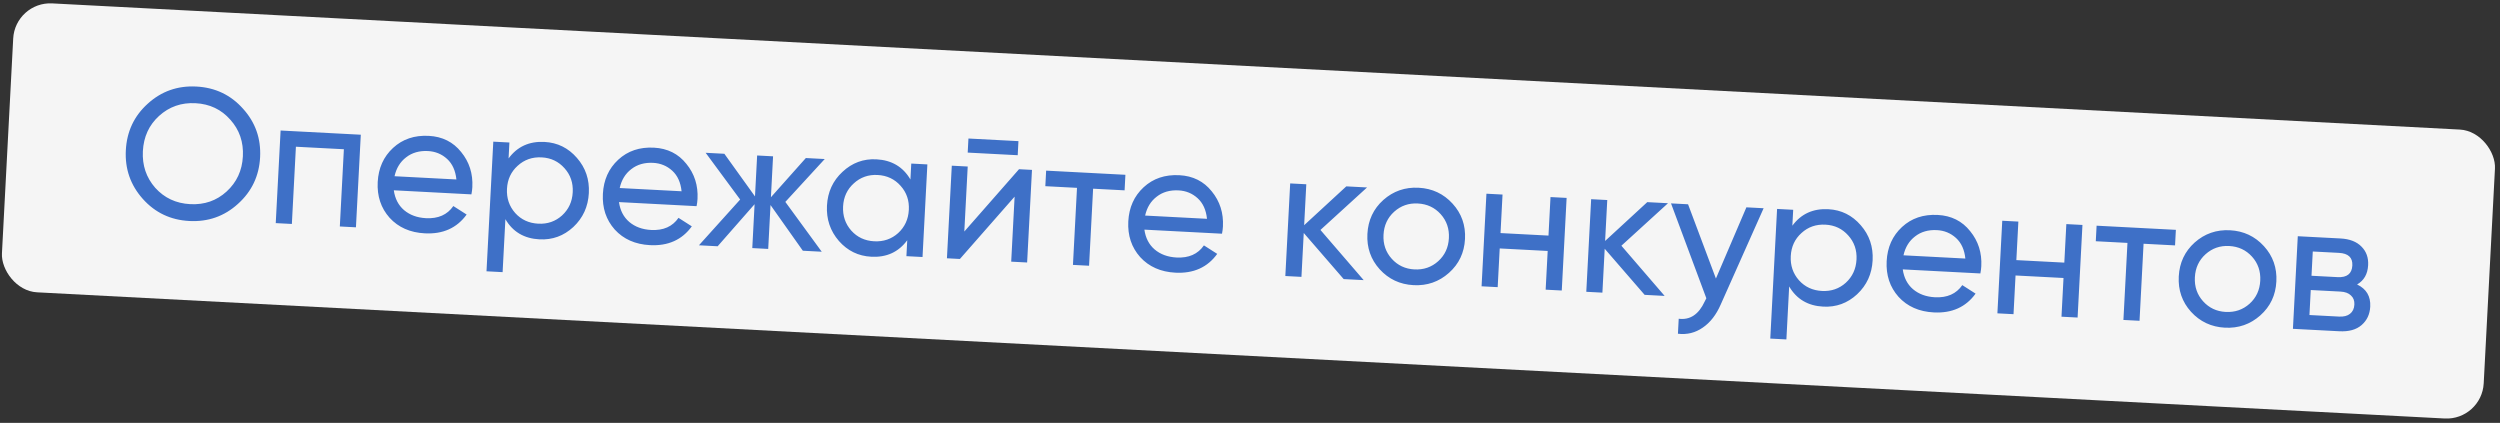
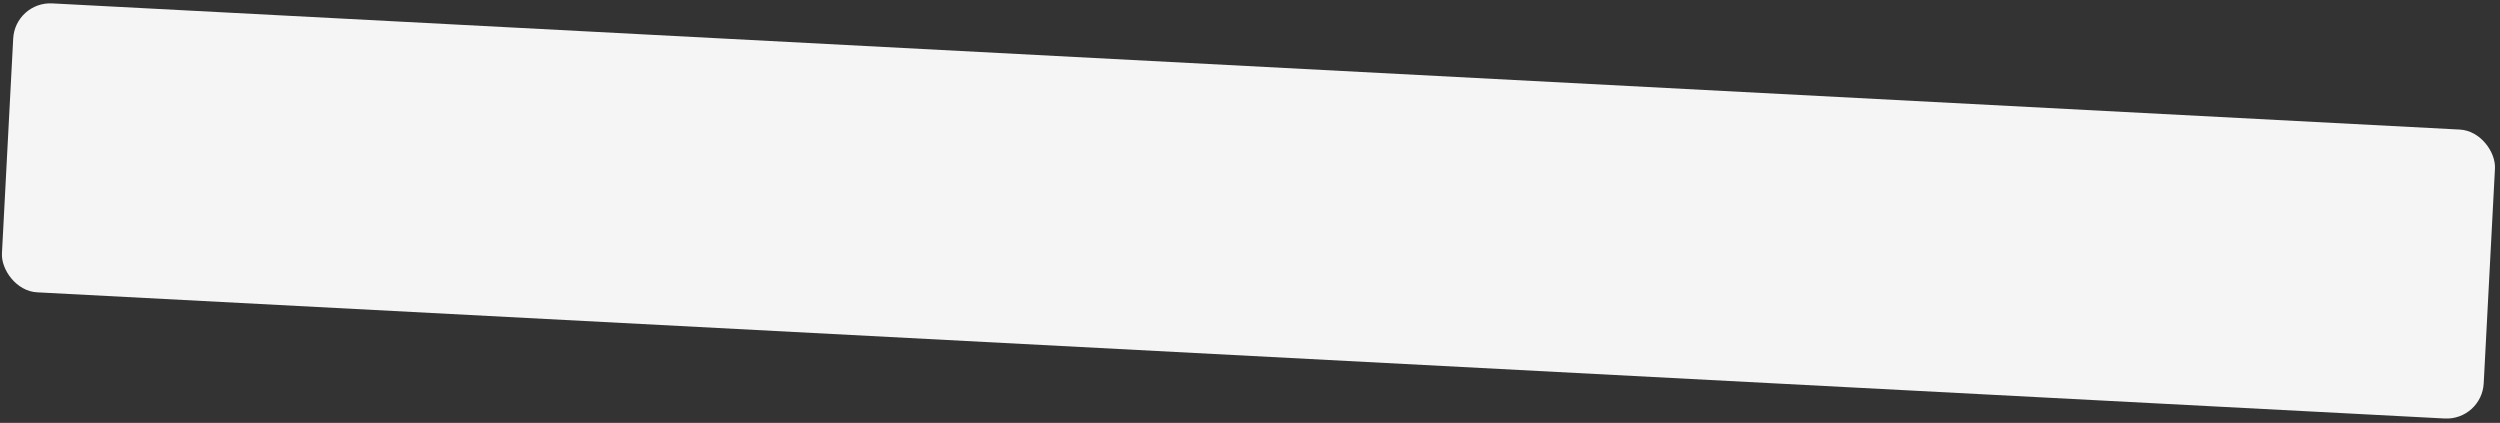
<svg xmlns="http://www.w3.org/2000/svg" width="337" height="57" viewBox="0 0 337 57" fill="none">
  <rect x="0" y="0" width="337" height="57" fill="#333333" stroke="none" />
  <rect x="2.041" y="0.196" width="335" height="39" rx="5" transform="rotate(3 2.041 0.196)" fill="#F5F5F5" />
-   <path d="M32.079 27.481C30.239 29.153 28.054 29.923 25.524 29.791C22.994 29.658 20.902 28.664 19.247 26.808C17.592 24.952 16.83 22.768 16.962 20.255C17.094 17.725 18.08 15.632 19.919 13.976C21.759 12.303 23.944 11.533 26.474 11.666C29.004 11.798 31.097 12.792 32.752 14.648C34.424 16.488 35.194 18.673 35.062 21.203C34.93 23.716 33.936 25.809 32.079 27.481ZM20.927 25.319C22.157 26.685 23.729 27.419 25.643 27.519C27.558 27.619 29.189 27.054 30.539 25.823C31.906 24.576 32.64 22.995 32.74 21.081C32.841 19.151 32.277 17.502 31.047 16.136C29.834 14.754 28.27 14.013 26.357 13.912C24.442 13.812 22.802 14.386 21.435 15.632C20.085 16.863 19.36 18.444 19.259 20.375C19.158 22.289 19.714 23.937 20.927 25.319ZM48.635 18.159L47.981 30.642L45.809 30.528L46.354 20.118L39.888 19.779L39.343 30.189L37.17 30.076L37.825 17.593L48.635 18.159ZM53.085 25.652C53.242 26.779 53.705 27.671 54.471 28.329C55.255 28.987 56.237 29.348 57.419 29.41C59.067 29.496 60.297 28.951 61.109 27.775L62.902 28.921C61.588 30.738 59.708 31.582 57.262 31.454C55.281 31.35 53.699 30.65 52.515 29.353C51.349 28.04 50.816 26.435 50.915 24.537C51.014 22.657 51.703 21.124 52.983 19.939C54.264 18.755 55.869 18.213 57.8 18.314C59.631 18.41 61.087 19.137 62.167 20.496C63.265 21.838 63.766 23.417 63.671 25.231C63.655 25.547 63.613 25.87 63.545 26.201L53.085 25.652ZM57.693 20.361C56.528 20.3 55.545 20.583 54.744 21.208C53.945 21.817 53.425 22.666 53.184 23.755L61.523 24.192C61.401 23.001 60.983 22.078 60.266 21.422C59.549 20.767 58.691 20.414 57.693 20.361ZM73.404 19.132C75.151 19.224 76.608 19.942 77.772 21.288C78.937 22.618 79.472 24.198 79.376 26.029C79.28 27.86 78.583 29.384 77.284 30.601C75.986 31.801 74.463 32.355 72.716 32.264C70.652 32.156 69.122 31.25 68.127 29.545L67.752 36.685L65.58 36.571L66.496 19.095L68.668 19.209L68.556 21.356C69.724 19.765 71.34 19.024 73.404 19.132ZM72.551 30.152C73.799 30.218 74.87 29.848 75.763 29.044C76.657 28.223 77.138 27.18 77.204 25.915C77.27 24.65 76.901 23.571 76.097 22.678C75.293 21.768 74.268 21.28 73.019 21.215C71.754 21.148 70.675 21.526 69.781 22.347C68.887 23.151 68.407 24.186 68.341 25.451C68.275 26.716 68.644 27.803 69.447 28.713C70.251 29.606 71.286 30.086 72.551 30.152ZM83.438 27.243C83.596 28.37 84.059 29.262 84.825 29.919C85.609 30.578 86.591 30.938 87.773 31C89.421 31.087 90.651 30.542 91.463 29.366L93.256 30.512C91.942 32.329 90.062 33.173 87.615 33.045C85.635 32.941 84.053 32.241 82.869 30.944C81.703 29.631 81.169 28.026 81.269 26.128C81.367 24.247 82.057 22.715 83.337 21.53C84.618 20.346 86.223 19.804 88.154 19.905C89.985 20.001 91.44 20.728 92.521 22.087C93.619 23.429 94.12 25.008 94.025 26.822C94.008 27.138 93.966 27.461 93.899 27.791L83.438 27.243ZM88.047 21.952C86.882 21.891 85.899 22.173 85.098 22.799C84.299 23.408 83.778 24.257 83.538 25.346L91.876 25.783C91.755 24.592 91.336 23.668 90.62 23.013C89.903 22.358 89.045 22.005 88.047 21.952ZM110.77 33.933L108.223 33.799L103.865 27.638L103.555 33.555L101.408 33.442L101.718 27.525L96.739 33.197L94.217 33.065L99.773 26.898L95.121 20.596L97.643 20.728L101.773 26.477L102.062 20.959L104.209 21.072L103.92 26.589L108.628 21.303L111.174 21.437L105.864 27.217L110.77 33.933ZM122.838 22.048L125.01 22.162L124.356 34.645L122.184 34.531L122.297 32.384C121.128 33.975 119.512 34.717 117.449 34.608C115.701 34.517 114.245 33.806 113.079 32.477C111.915 31.131 111.38 29.542 111.476 27.711C111.572 25.881 112.269 24.365 113.567 23.165C114.866 21.948 116.389 21.385 118.137 21.476C120.201 21.584 121.73 22.491 122.726 24.195L122.838 22.048ZM117.833 32.526C119.098 32.592 120.177 32.223 121.07 31.419C121.965 30.598 122.445 29.555 122.511 28.29C122.578 27.025 122.208 25.945 121.404 25.052C120.601 24.142 119.566 23.654 118.302 23.588C117.053 23.522 115.982 23.9 115.088 24.721C114.194 25.526 113.715 26.56 113.648 27.825C113.582 29.09 113.951 30.177 114.754 31.087C115.559 31.981 116.585 32.46 117.833 32.526ZM130.446 20.569L130.546 18.672L137.287 19.025L137.187 20.923L130.446 20.569ZM137.364 22.809L139.111 22.901L138.457 35.384L136.31 35.271L136.769 26.508L129.395 34.909L127.647 34.817L128.301 22.334L130.448 22.447L129.989 31.21L137.364 22.809ZM151.705 23.561L151.595 25.658L147.351 25.436L146.806 35.821L144.634 35.708L145.179 25.322L140.91 25.098L141.019 23.001L151.705 23.561ZM154.264 30.955C154.422 32.081 154.884 32.974 155.651 33.631C156.434 34.29 157.417 34.65 158.598 34.712C160.246 34.798 161.476 34.254 162.289 33.078L164.081 34.223C162.768 36.04 160.888 36.885 158.441 36.757C156.461 36.653 154.878 35.952 153.695 34.655C152.528 33.343 151.995 31.737 152.094 29.84C152.193 27.959 152.883 26.427 154.163 25.242C155.443 24.057 157.049 23.516 158.98 23.617C160.81 23.713 162.266 24.44 163.346 25.798C164.444 27.141 164.946 28.719 164.851 30.534C164.834 30.85 164.792 31.173 164.725 31.503L154.264 30.955ZM158.872 25.664C157.707 25.603 156.724 25.885 155.924 26.511C155.124 27.12 154.604 27.969 154.364 29.058L162.702 29.495C162.581 28.303 162.162 27.38 161.445 26.725C160.729 26.07 159.871 25.716 158.872 25.664ZM183.824 37.761L181.127 37.62L175.745 31.405L175.435 37.322L173.263 37.208L173.917 24.725L176.089 24.839L175.8 30.356L181.482 25.122L184.278 25.268L177.995 30.997L183.824 37.761ZM195.316 36.786C193.968 37.984 192.378 38.535 190.547 38.439C188.717 38.343 187.194 37.629 185.978 36.297C184.78 34.966 184.229 33.377 184.326 31.529C184.422 29.682 185.136 28.159 186.468 26.96C187.816 25.762 189.405 25.211 191.236 25.307C193.067 25.403 194.59 26.117 195.805 27.449C197.02 28.781 197.579 30.371 197.483 32.219C197.386 34.066 196.663 35.589 195.316 36.786ZM190.659 36.317C191.907 36.383 192.978 36.013 193.871 35.209C194.764 34.404 195.244 33.37 195.311 32.105C195.377 30.84 195.008 29.761 194.203 28.867C193.399 27.974 192.373 27.495 191.124 27.429C189.893 27.365 188.83 27.735 187.937 28.539C187.044 29.343 186.564 30.378 186.498 31.643C186.431 32.908 186.8 33.987 187.605 34.88C188.409 35.774 189.427 36.253 190.659 36.317ZM209.008 26.564L211.18 26.678L210.526 39.161L208.354 39.047L208.628 33.829L202.161 33.49L201.888 38.708L199.716 38.594L200.37 26.111L202.542 26.225L202.27 31.418L208.736 31.757L209.008 26.564ZM224.393 39.888L221.697 39.746L216.314 33.531L216.004 39.448L213.832 39.334L214.487 26.851L216.659 26.965L216.369 32.483L222.051 27.248L224.847 27.394L218.564 33.123L224.393 39.888ZM235.414 27.948L237.736 28.07L231.948 41.06C231.342 42.446 230.536 43.481 229.533 44.162C228.528 44.861 227.412 45.136 226.185 44.988L226.291 42.966C227.816 43.163 228.983 42.39 229.792 40.646L230.015 40.207L225.253 27.416L227.55 27.536L231.306 37.546L235.414 27.948ZM246.457 28.201C248.205 28.293 249.661 29.012 250.826 30.358C251.991 31.687 252.526 33.267 252.43 35.098C252.334 36.929 251.636 38.453 250.337 39.67C249.04 40.87 247.517 41.425 245.769 41.333C243.705 41.225 242.176 40.319 241.18 38.614L240.806 45.755L238.634 45.641L239.55 28.165L241.722 28.279L241.609 30.426C242.778 28.835 244.394 28.093 246.457 28.201ZM245.604 39.222C246.853 39.287 247.924 38.918 248.817 38.113C249.711 37.292 250.191 36.249 250.258 34.984C250.324 33.72 249.955 32.641 249.151 31.747C248.347 30.837 247.321 30.349 246.073 30.284C244.808 30.218 243.728 30.595 242.834 31.416C241.941 32.221 241.461 33.255 241.395 34.52C241.328 35.785 241.697 36.872 242.501 37.782C243.305 38.676 244.34 39.156 245.604 39.222ZM256.492 36.313C256.65 37.439 257.112 38.331 257.879 38.989C258.662 39.647 259.645 40.008 260.826 40.07C262.474 40.156 263.704 39.611 264.517 38.435L266.309 39.581C264.996 41.398 263.116 42.242 260.669 42.114C258.688 42.01 257.106 41.31 255.923 40.013C254.756 38.7 254.223 37.095 254.322 35.197C254.421 33.317 255.11 31.784 256.391 30.599C257.671 29.415 259.277 28.873 261.207 28.974C263.038 29.07 264.494 29.797 265.574 31.156C266.672 32.498 267.174 34.077 267.079 35.891C267.062 36.207 267.02 36.531 266.953 36.861L256.492 36.313ZM261.1 31.021C259.935 30.96 258.952 31.243 258.152 31.868C257.352 32.477 256.832 33.326 256.591 34.415L264.93 34.852C264.809 33.661 264.39 32.738 263.673 32.083C262.956 31.428 262.099 31.074 261.1 31.021ZM278.542 30.208L280.714 30.322L280.06 42.805L277.888 42.691L278.161 37.473L271.695 37.134L271.422 42.352L269.249 42.238L269.904 29.756L272.076 29.869L271.804 35.062L278.27 35.401L278.542 30.208ZM293.307 30.982L293.197 33.079L288.953 32.857L288.409 43.242L286.237 43.129L286.781 32.743L282.512 32.519L282.622 30.422L293.307 30.982ZM304.687 42.518C303.339 43.716 301.75 44.267 299.919 44.171C298.088 44.075 296.565 43.361 295.35 42.029C294.151 40.698 293.6 39.108 293.697 37.261C293.794 35.414 294.508 33.891 295.839 32.692C297.187 31.494 298.776 30.943 300.607 31.039C302.438 31.135 303.961 31.849 305.176 33.181C306.392 34.513 306.951 36.103 306.854 37.951C306.757 39.798 306.035 41.321 304.687 42.518ZM300.03 42.049C301.278 42.114 302.349 41.745 303.243 40.941C304.136 40.136 304.616 39.102 304.682 37.837C304.748 36.572 304.379 35.493 303.575 34.599C302.77 33.706 301.744 33.227 300.496 33.161C299.264 33.097 298.202 33.467 297.308 34.271C296.415 35.075 295.935 36.11 295.869 37.375C295.803 38.64 296.172 39.719 296.976 40.612C297.78 41.506 298.798 41.984 300.03 42.049ZM317.737 38.346C318.991 38.946 319.581 39.944 319.508 41.343C319.454 42.374 319.06 43.205 318.326 43.834C317.609 44.447 316.61 44.721 315.329 44.653L309.087 44.326L309.742 31.843L315.484 32.144C316.732 32.21 317.681 32.577 318.33 33.245C318.98 33.896 319.279 34.73 319.225 35.745C319.163 36.943 318.667 37.81 317.737 38.346ZM315.282 34.086L311.762 33.902L311.59 37.172L315.11 37.357C316.375 37.423 317.037 36.899 317.095 35.784C317.151 34.718 316.547 34.153 315.282 34.086ZM315.307 42.675C315.94 42.708 316.43 42.583 316.779 42.301C317.144 42.02 317.341 41.605 317.37 41.055C317.397 40.539 317.243 40.131 316.908 39.829C316.591 39.512 316.116 39.337 315.484 39.304L311.489 39.095L311.313 42.465L315.307 42.675Z" fill="#3E70C7" />
</svg>